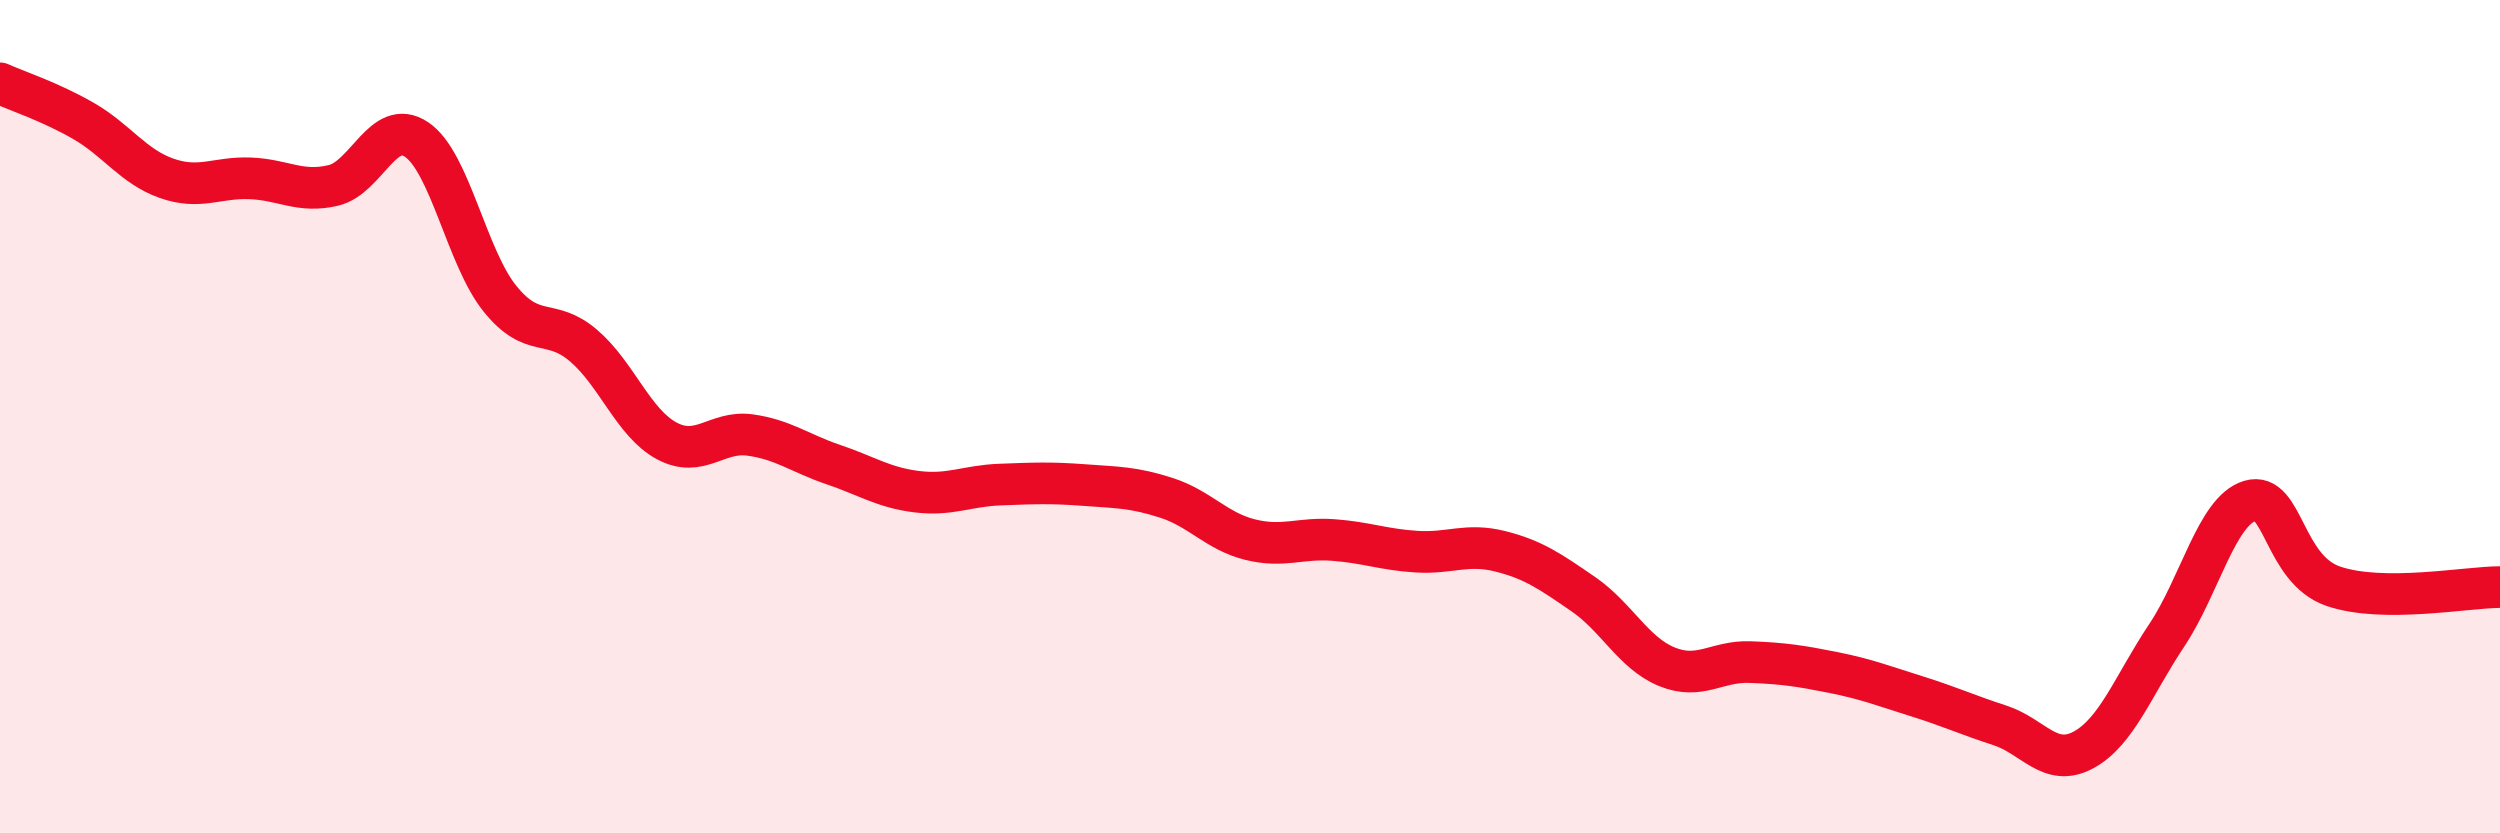
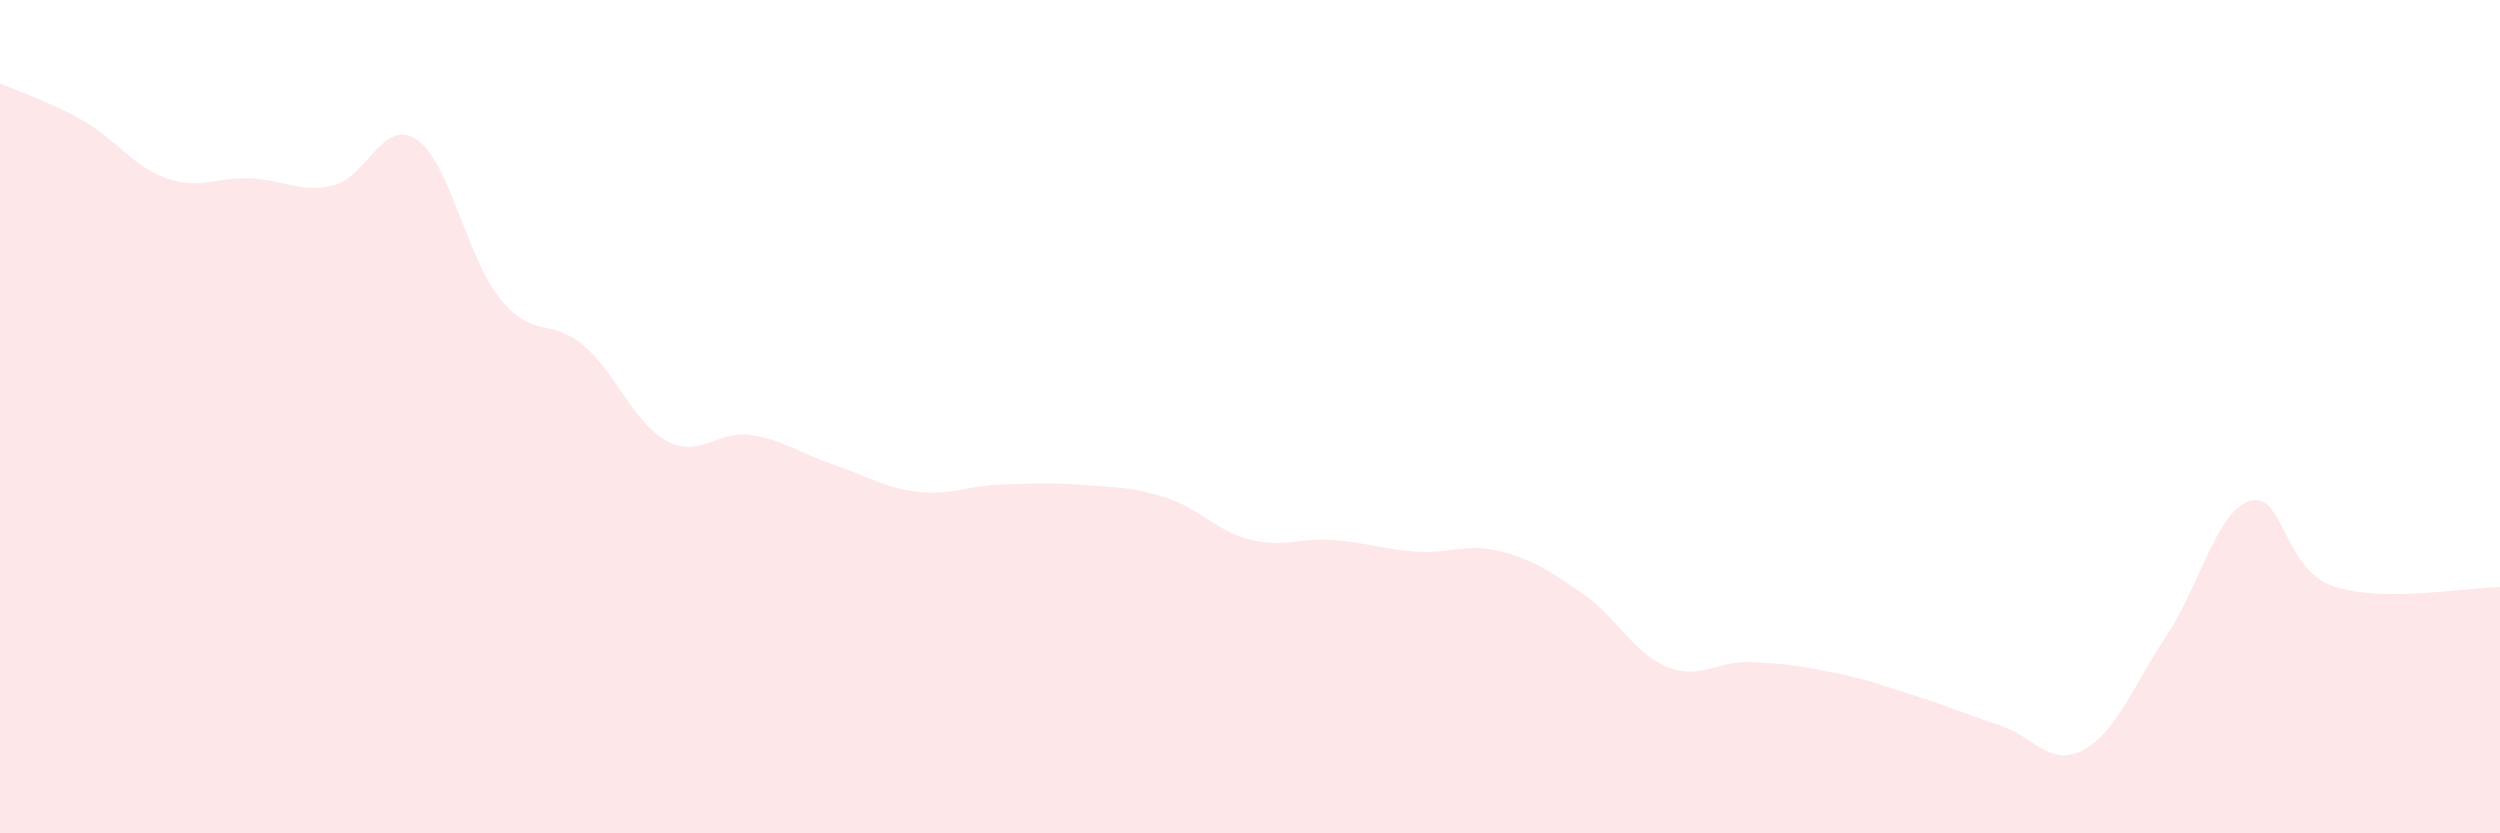
<svg xmlns="http://www.w3.org/2000/svg" width="60" height="20" viewBox="0 0 60 20">
  <path d="M 0,2 C 0.4,2.18 1.2,2.44 2,2.9 C 2.8,3.36 3.2,4 4,4.28 C 4.8,4.56 5.2,4.25 6,4.28 C 6.8,4.31 7.2,4.64 8,4.45 C 8.8,4.26 9.2,2.81 10,3.35 C 10.8,3.89 11.2,6.18 12,7.17 C 12.8,8.16 13.2,7.61 14,8.29 C 14.8,8.97 15.2,10.15 16,10.58 C 16.8,11.01 17.2,10.33 18,10.44 C 18.8,10.55 19.2,10.88 20,11.15 C 20.8,11.42 21.2,11.7 22,11.8 C 22.8,11.9 23.2,11.66 24,11.63 C 24.8,11.6 25.2,11.58 26,11.64 C 26.8,11.7 27.2,11.69 28,11.95 C 28.8,12.21 29.2,12.75 30,12.95 C 30.8,13.15 31.2,12.9 32,12.96 C 32.8,13.02 33.2,13.19 34,13.24 C 34.8,13.29 35.2,13.03 36,13.23 C 36.8,13.43 37.2,13.71 38,14.26 C 38.8,14.81 39.2,15.67 40,16 C 40.8,16.33 41.2,15.86 42,15.89 C 42.8,15.92 43.2,15.98 44,16.14 C 44.8,16.3 45.2,16.46 46,16.71 C 46.8,16.96 47.2,17.15 48,17.41 C 48.8,17.67 49.2,18.43 50,18 C 50.8,17.57 51.2,16.45 52,15.25 C 52.8,14.05 53.2,12.26 54,12.02 C 54.8,11.78 54.8,13.66 56,14.07 C 57.2,14.48 59.2,14.09 60,14.09L60 20L0 20Z" fill="#EB0A25" opacity="0.1" stroke-linecap="round" stroke-linejoin="round" />
-   <path d="M 0,2 C 0.4,2.18 1.2,2.44 2,2.9 C 2.8,3.36 3.2,4 4,4.28 C 4.8,4.56 5.2,4.25 6,4.28 C 6.8,4.31 7.2,4.64 8,4.45 C 8.8,4.26 9.2,2.81 10,3.35 C 10.8,3.89 11.2,6.18 12,7.17 C 12.8,8.16 13.2,7.61 14,8.29 C 14.8,8.97 15.2,10.15 16,10.58 C 16.8,11.01 17.2,10.33 18,10.44 C 18.8,10.55 19.2,10.88 20,11.15 C 20.8,11.42 21.2,11.7 22,11.8 C 22.8,11.9 23.2,11.66 24,11.63 C 24.8,11.6 25.2,11.58 26,11.64 C 26.8,11.7 27.2,11.69 28,11.95 C 28.8,12.21 29.2,12.75 30,12.95 C 30.8,13.15 31.2,12.9 32,12.96 C 32.8,13.02 33.2,13.19 34,13.24 C 34.8,13.29 35.2,13.03 36,13.23 C 36.8,13.43 37.2,13.71 38,14.26 C 38.8,14.81 39.2,15.67 40,16 C 40.8,16.33 41.2,15.86 42,15.89 C 42.8,15.92 43.2,15.98 44,16.14 C 44.8,16.3 45.2,16.46 46,16.71 C 46.8,16.96 47.2,17.15 48,17.41 C 48.8,17.67 49.2,18.43 50,18 C 50.8,17.57 51.2,16.45 52,15.25 C 52.8,14.05 53.2,12.26 54,12.02 C 54.8,11.78 54.8,13.66 56,14.07 C 57.2,14.48 59.2,14.09 60,14.09" stroke="#EB0A25" stroke-width="1" fill="none" stroke-linecap="round" stroke-linejoin="round" />
</svg>